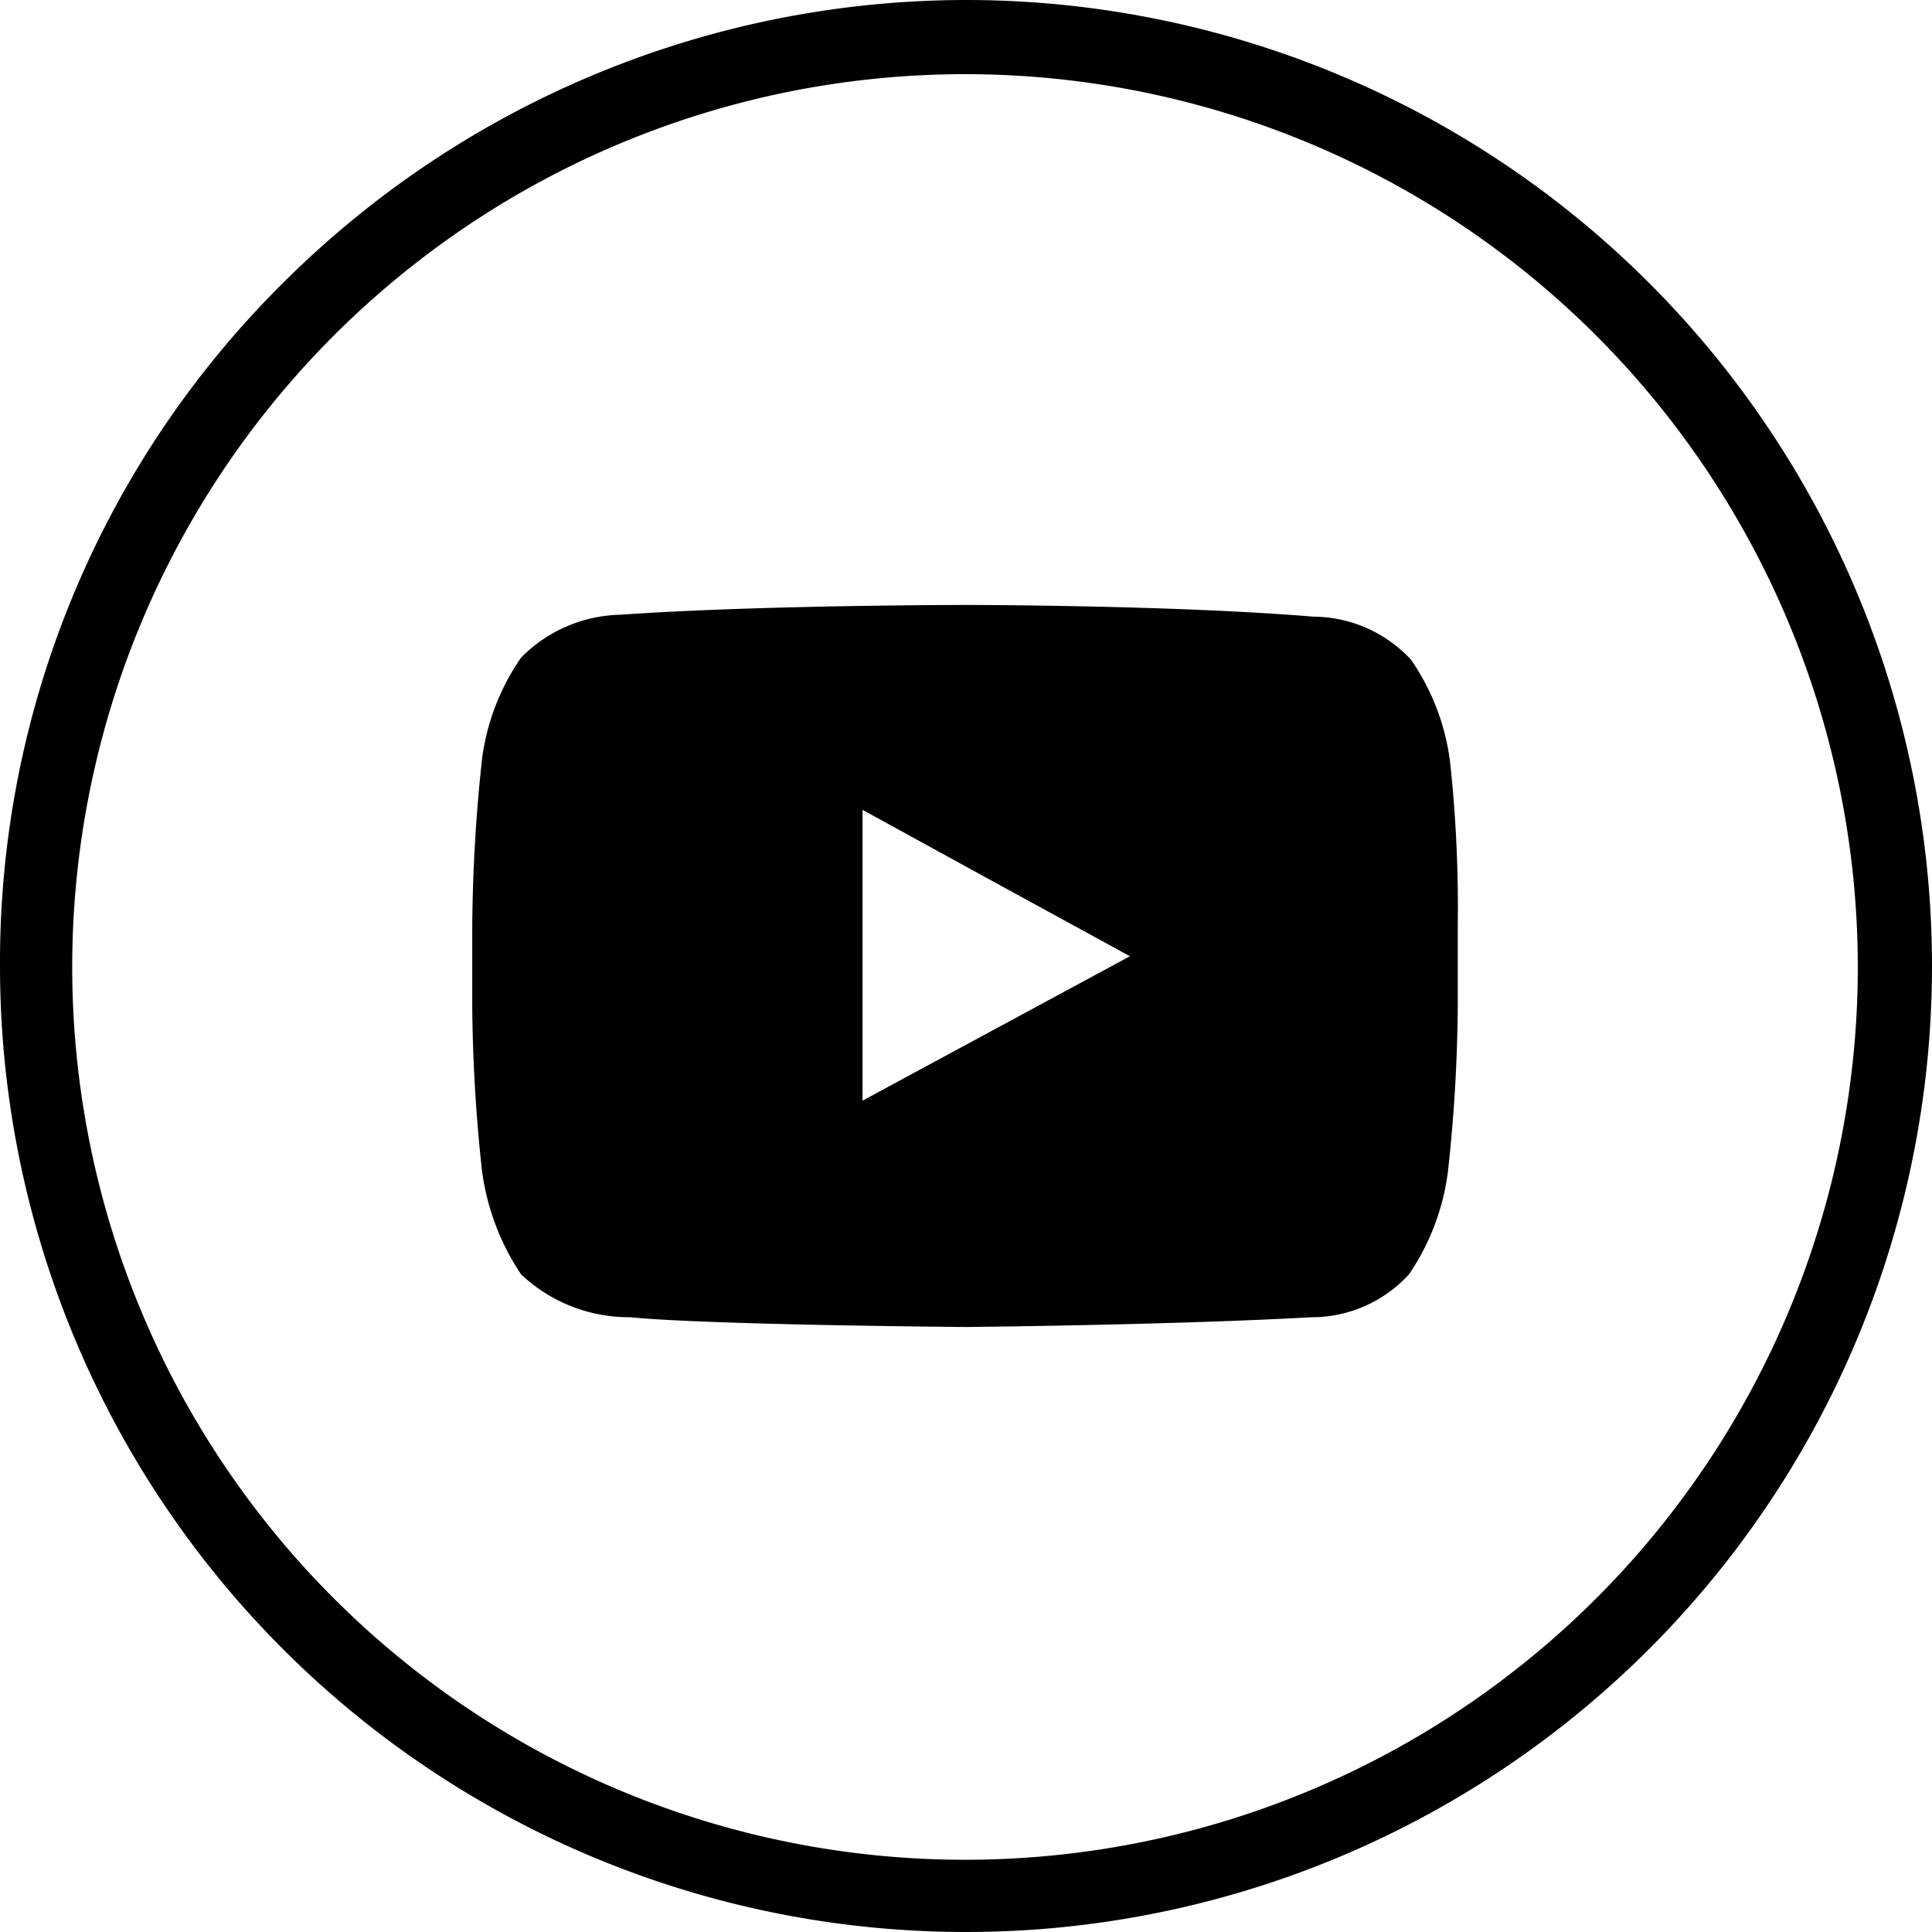
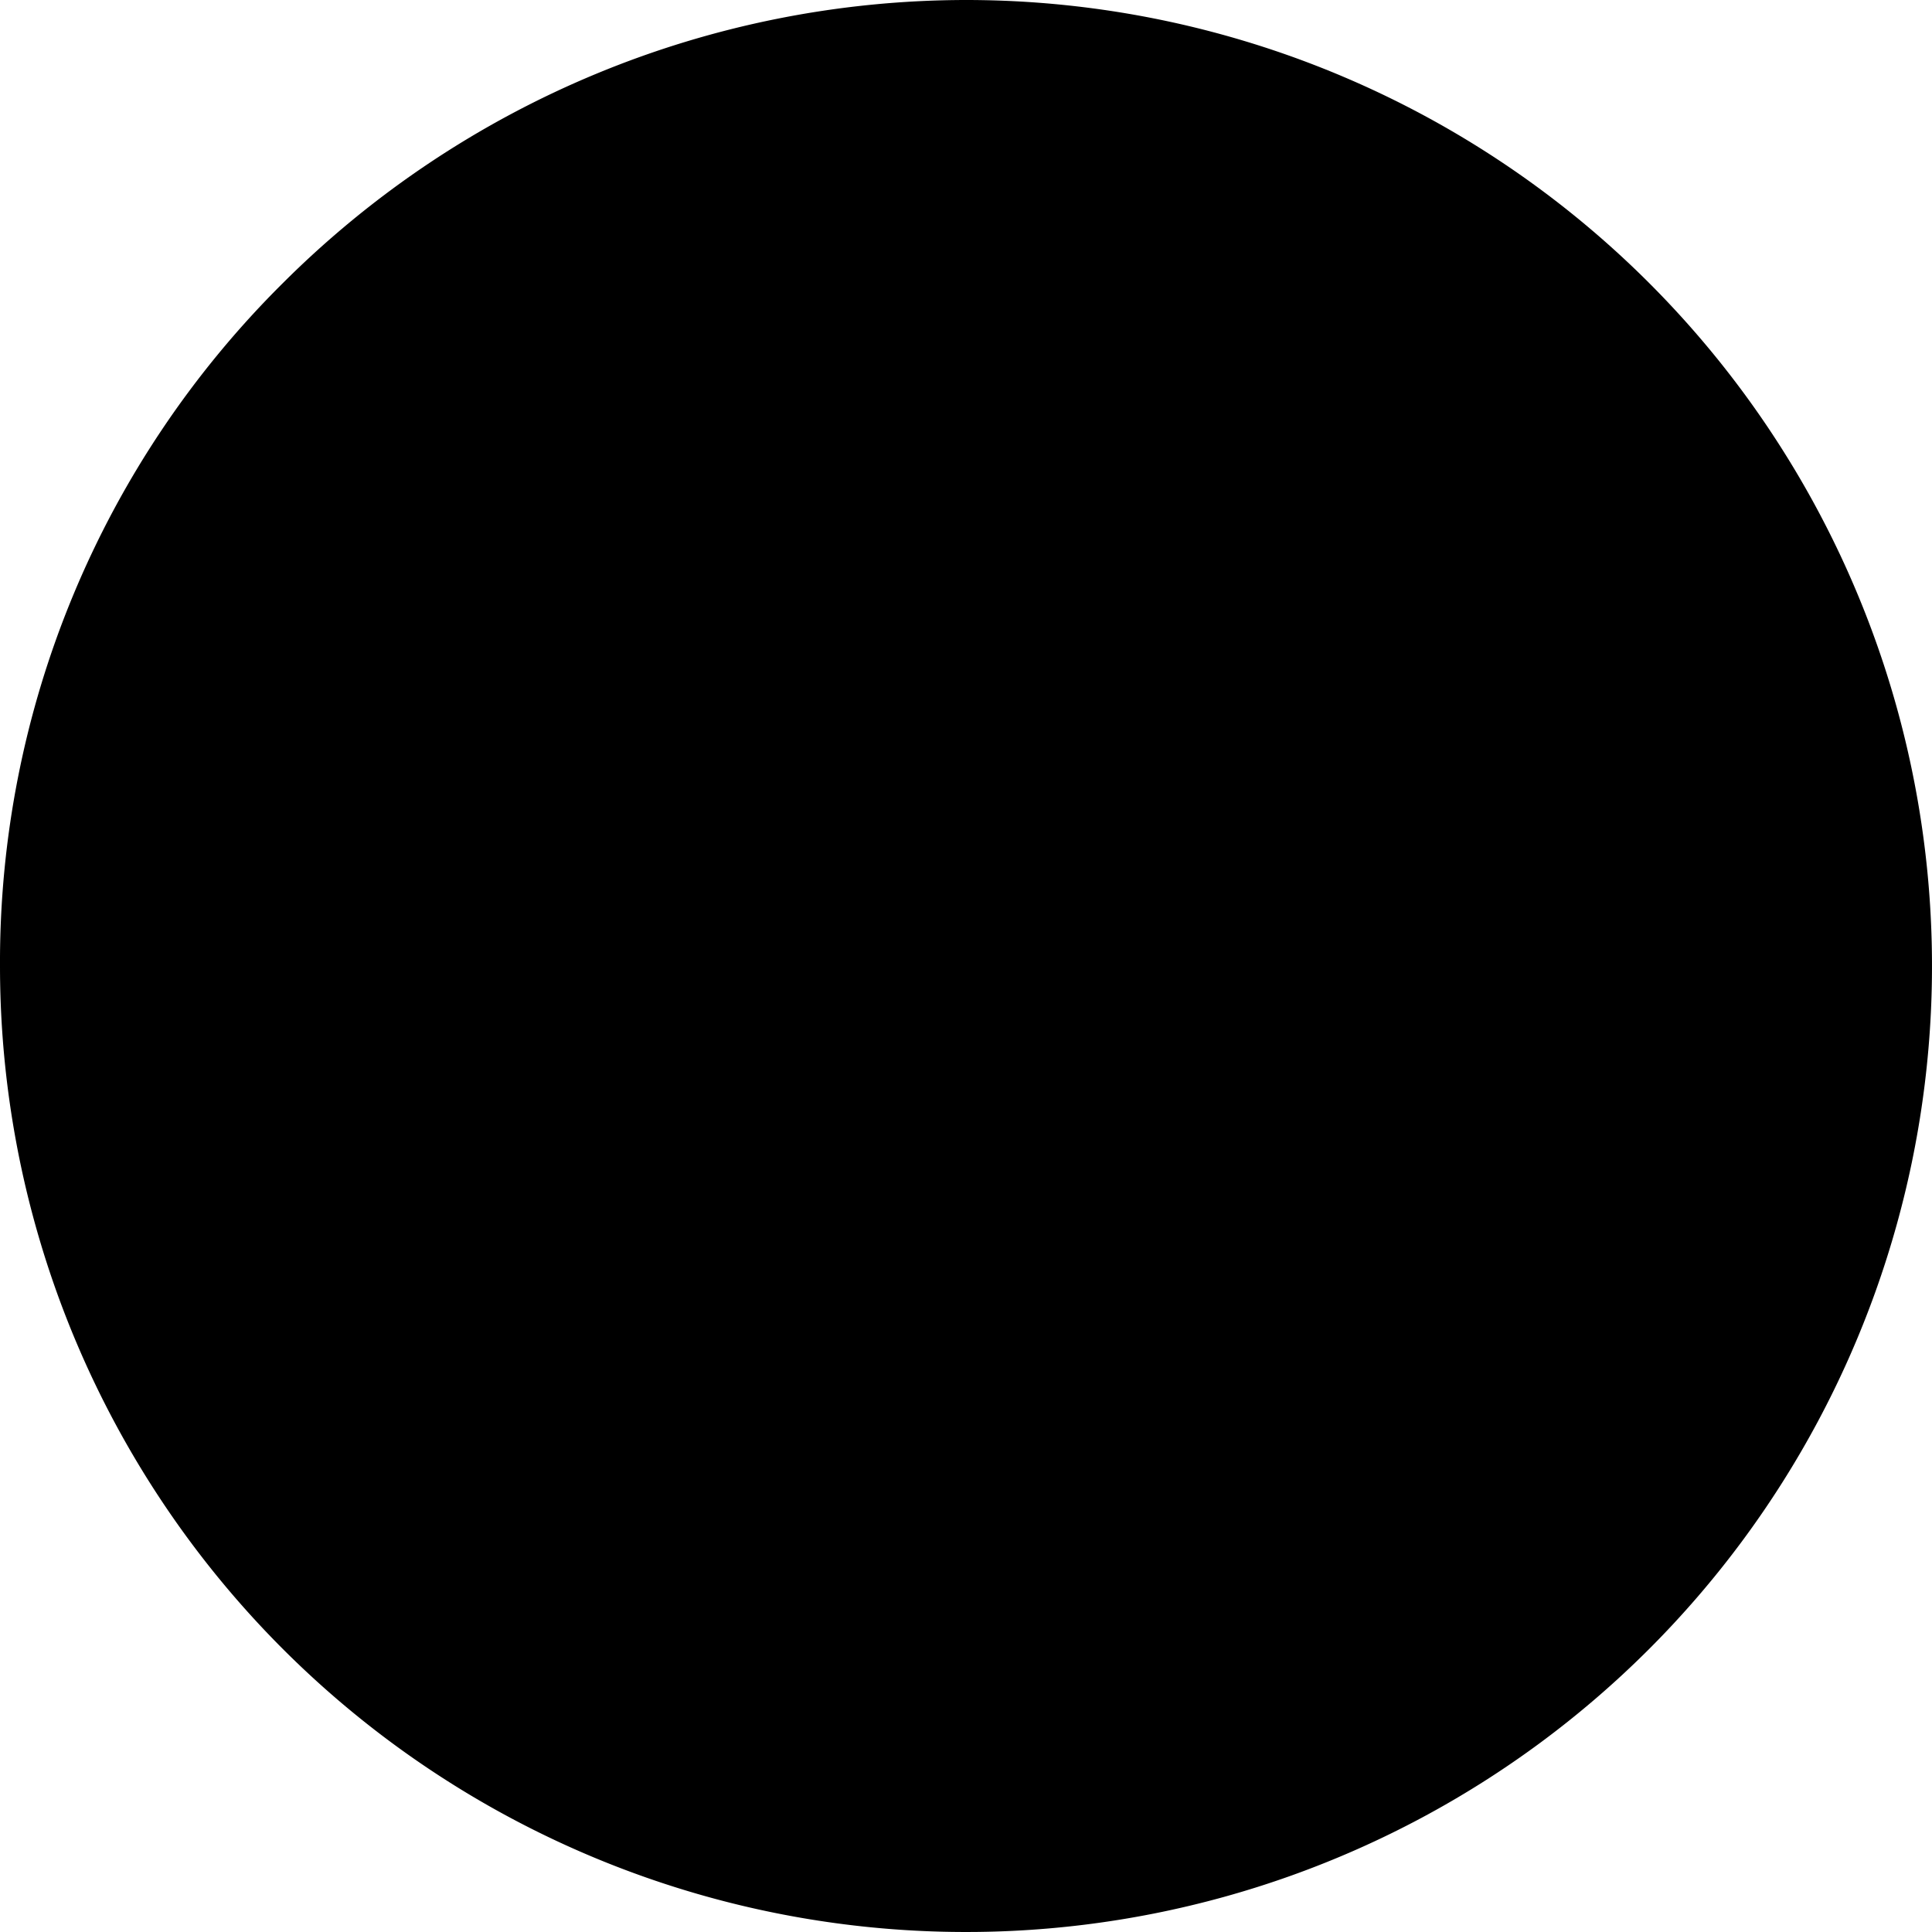
<svg xmlns="http://www.w3.org/2000/svg" viewBox="0 0 55 55">
  <g id="icon_youtube_black" transform="translate(-88 -88)">
-     <path id="Path_3" data-name="Path 3" class="cls-1" d="M378,0a27.5,27.5,0,1,1-27.5,27.5,27.229,27.229,0,0,1,8.056-19.444A27.558,27.558,0,0,1,378,0Zm17.944,9.556a25.416,25.416,0,1,0,7.444,18,25.461,25.461,0,0,0-7.444-18Z" transform="translate(-262.5 88)" />
-     <path id="Path_4" data-name="Path 4" class="cls-2" d="M402.533,35.444a6.541,6.541,0,0,0-1.111-2.889,3.82,3.82,0,0,0-2.778-1.222c-4-.333-9.889-.333-9.889-.333h0s-5.889,0-9.833.278a4.086,4.086,0,0,0-2.833,1.222,6.541,6.541,0,0,0-1.111,2.889,47.047,47.047,0,0,0-.278,4.722v2.278a45.606,45.606,0,0,0,.278,4.722,6.914,6.914,0,0,0,1.111,2.944,4.474,4.474,0,0,0,3.111,1.222c2.222.222,9.556.278,9.556.278s5.889-.056,9.833-.278a3.744,3.744,0,0,0,2.778-1.222,6.678,6.678,0,0,0,1.111-2.944,45.606,45.606,0,0,0,.278-4.722V40.111a38.541,38.541,0,0,0-.222-4.667ZM393.422,41l-7.611,4.111V36.833l3.444,1.889Z" transform="translate(-273.256 74.222)" />
+     <path id="Path_3" data-name="Path 3" class="cls-1" d="M378,0a27.5,27.5,0,1,1-27.5,27.5,27.229,27.229,0,0,1,8.056-19.444A27.558,27.558,0,0,1,378,0Zm17.944,9.556Z" transform="translate(-262.5 88)" />
  </g>
</svg>